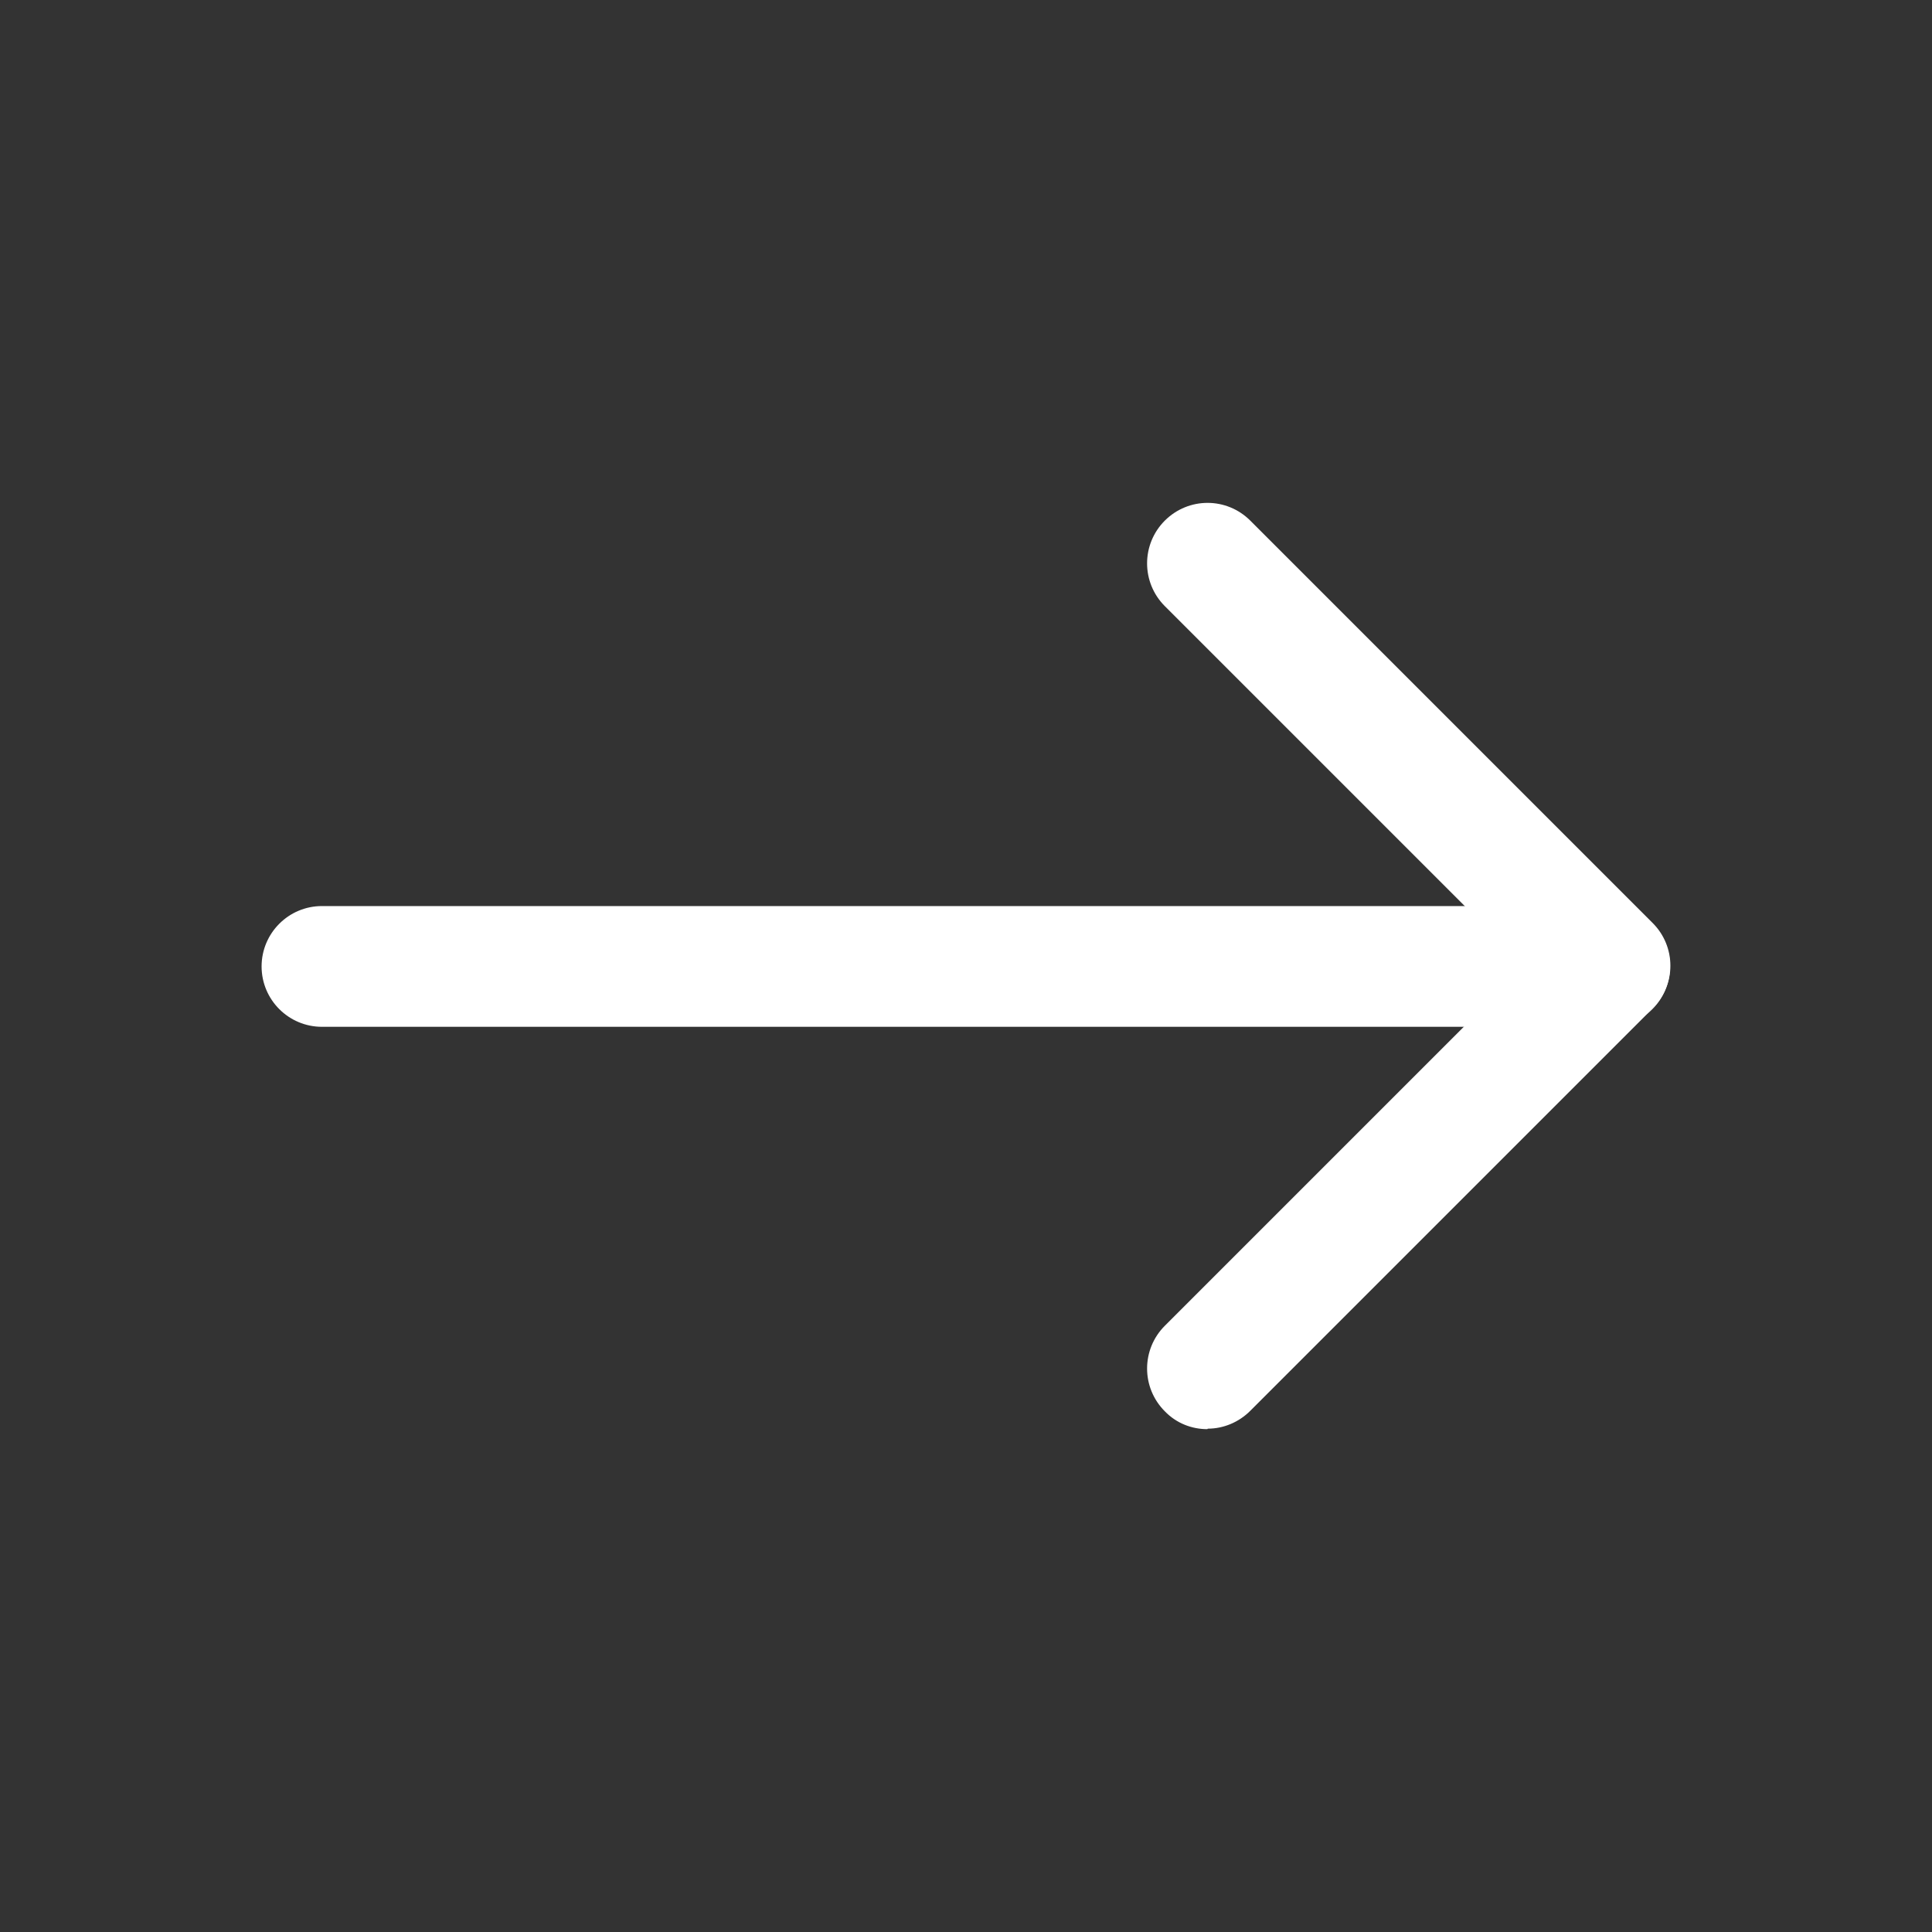
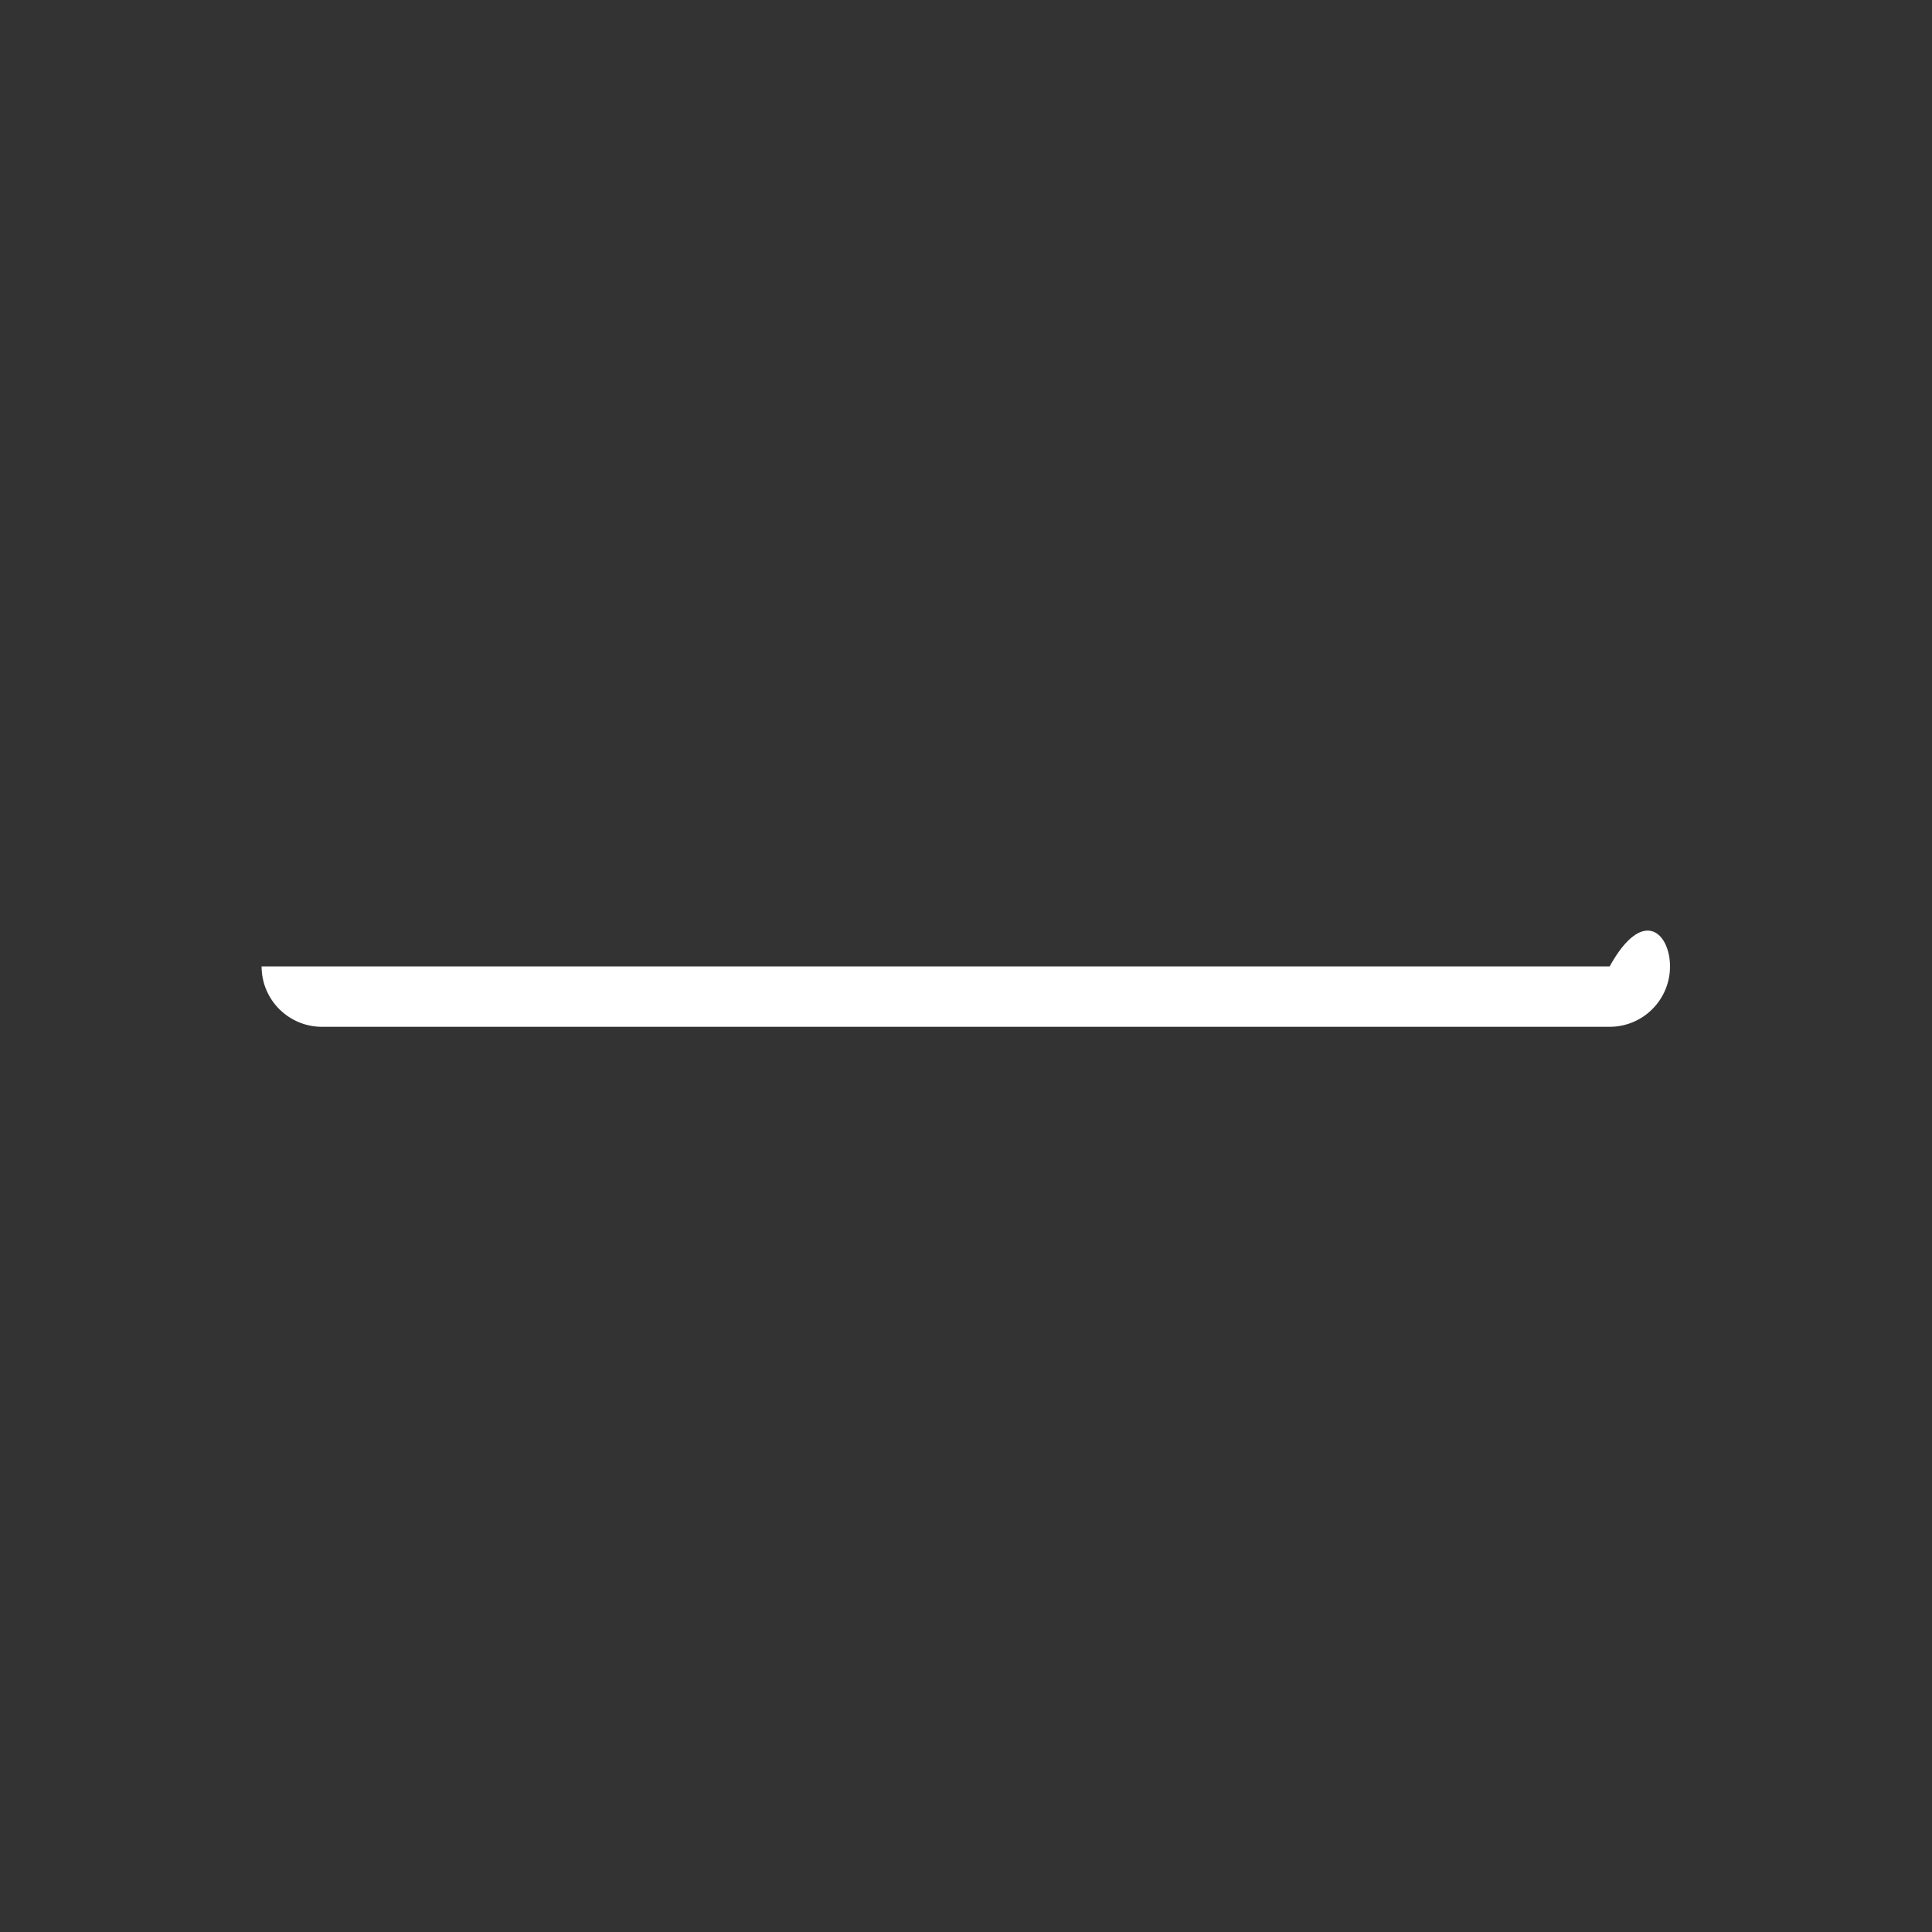
<svg xmlns="http://www.w3.org/2000/svg" width="40" height="40" viewBox="0 0 40 40" fill="#ffffff">
  <rect x="0" y="0" width="40" height="40" fill="#333333" stroke="none" />
-   <path d="M24.996 29.589C24.676 29.589 24.357 29.469 24.116 29.219C23.627 28.729 23.627 27.939 24.116 27.449L31.566 19.999L24.116 12.549C23.627 12.059 23.627 11.269 24.116 10.779C24.607 10.289 25.396 10.289 25.886 10.779L34.216 19.109C34.706 19.599 34.706 20.389 34.216 20.879L25.886 29.209C25.646 29.449 25.326 29.579 25.006 29.579L24.996 29.589Z" fill="#ffffff" />
-   <path d="M33.326 21.259H6.666C5.976 21.259 5.416 20.699 5.416 20.009C5.416 19.319 5.976 18.759 6.666 18.759H33.326C34.016 18.759 34.576 19.319 34.576 20.009C34.576 20.699 34.016 21.259 33.326 21.259Z" fill="#ffffff" />
+   <path d="M33.326 21.259H6.666C5.976 21.259 5.416 20.699 5.416 20.009H33.326C34.016 18.759 34.576 19.319 34.576 20.009C34.576 20.699 34.016 21.259 33.326 21.259Z" fill="#ffffff" />
</svg>